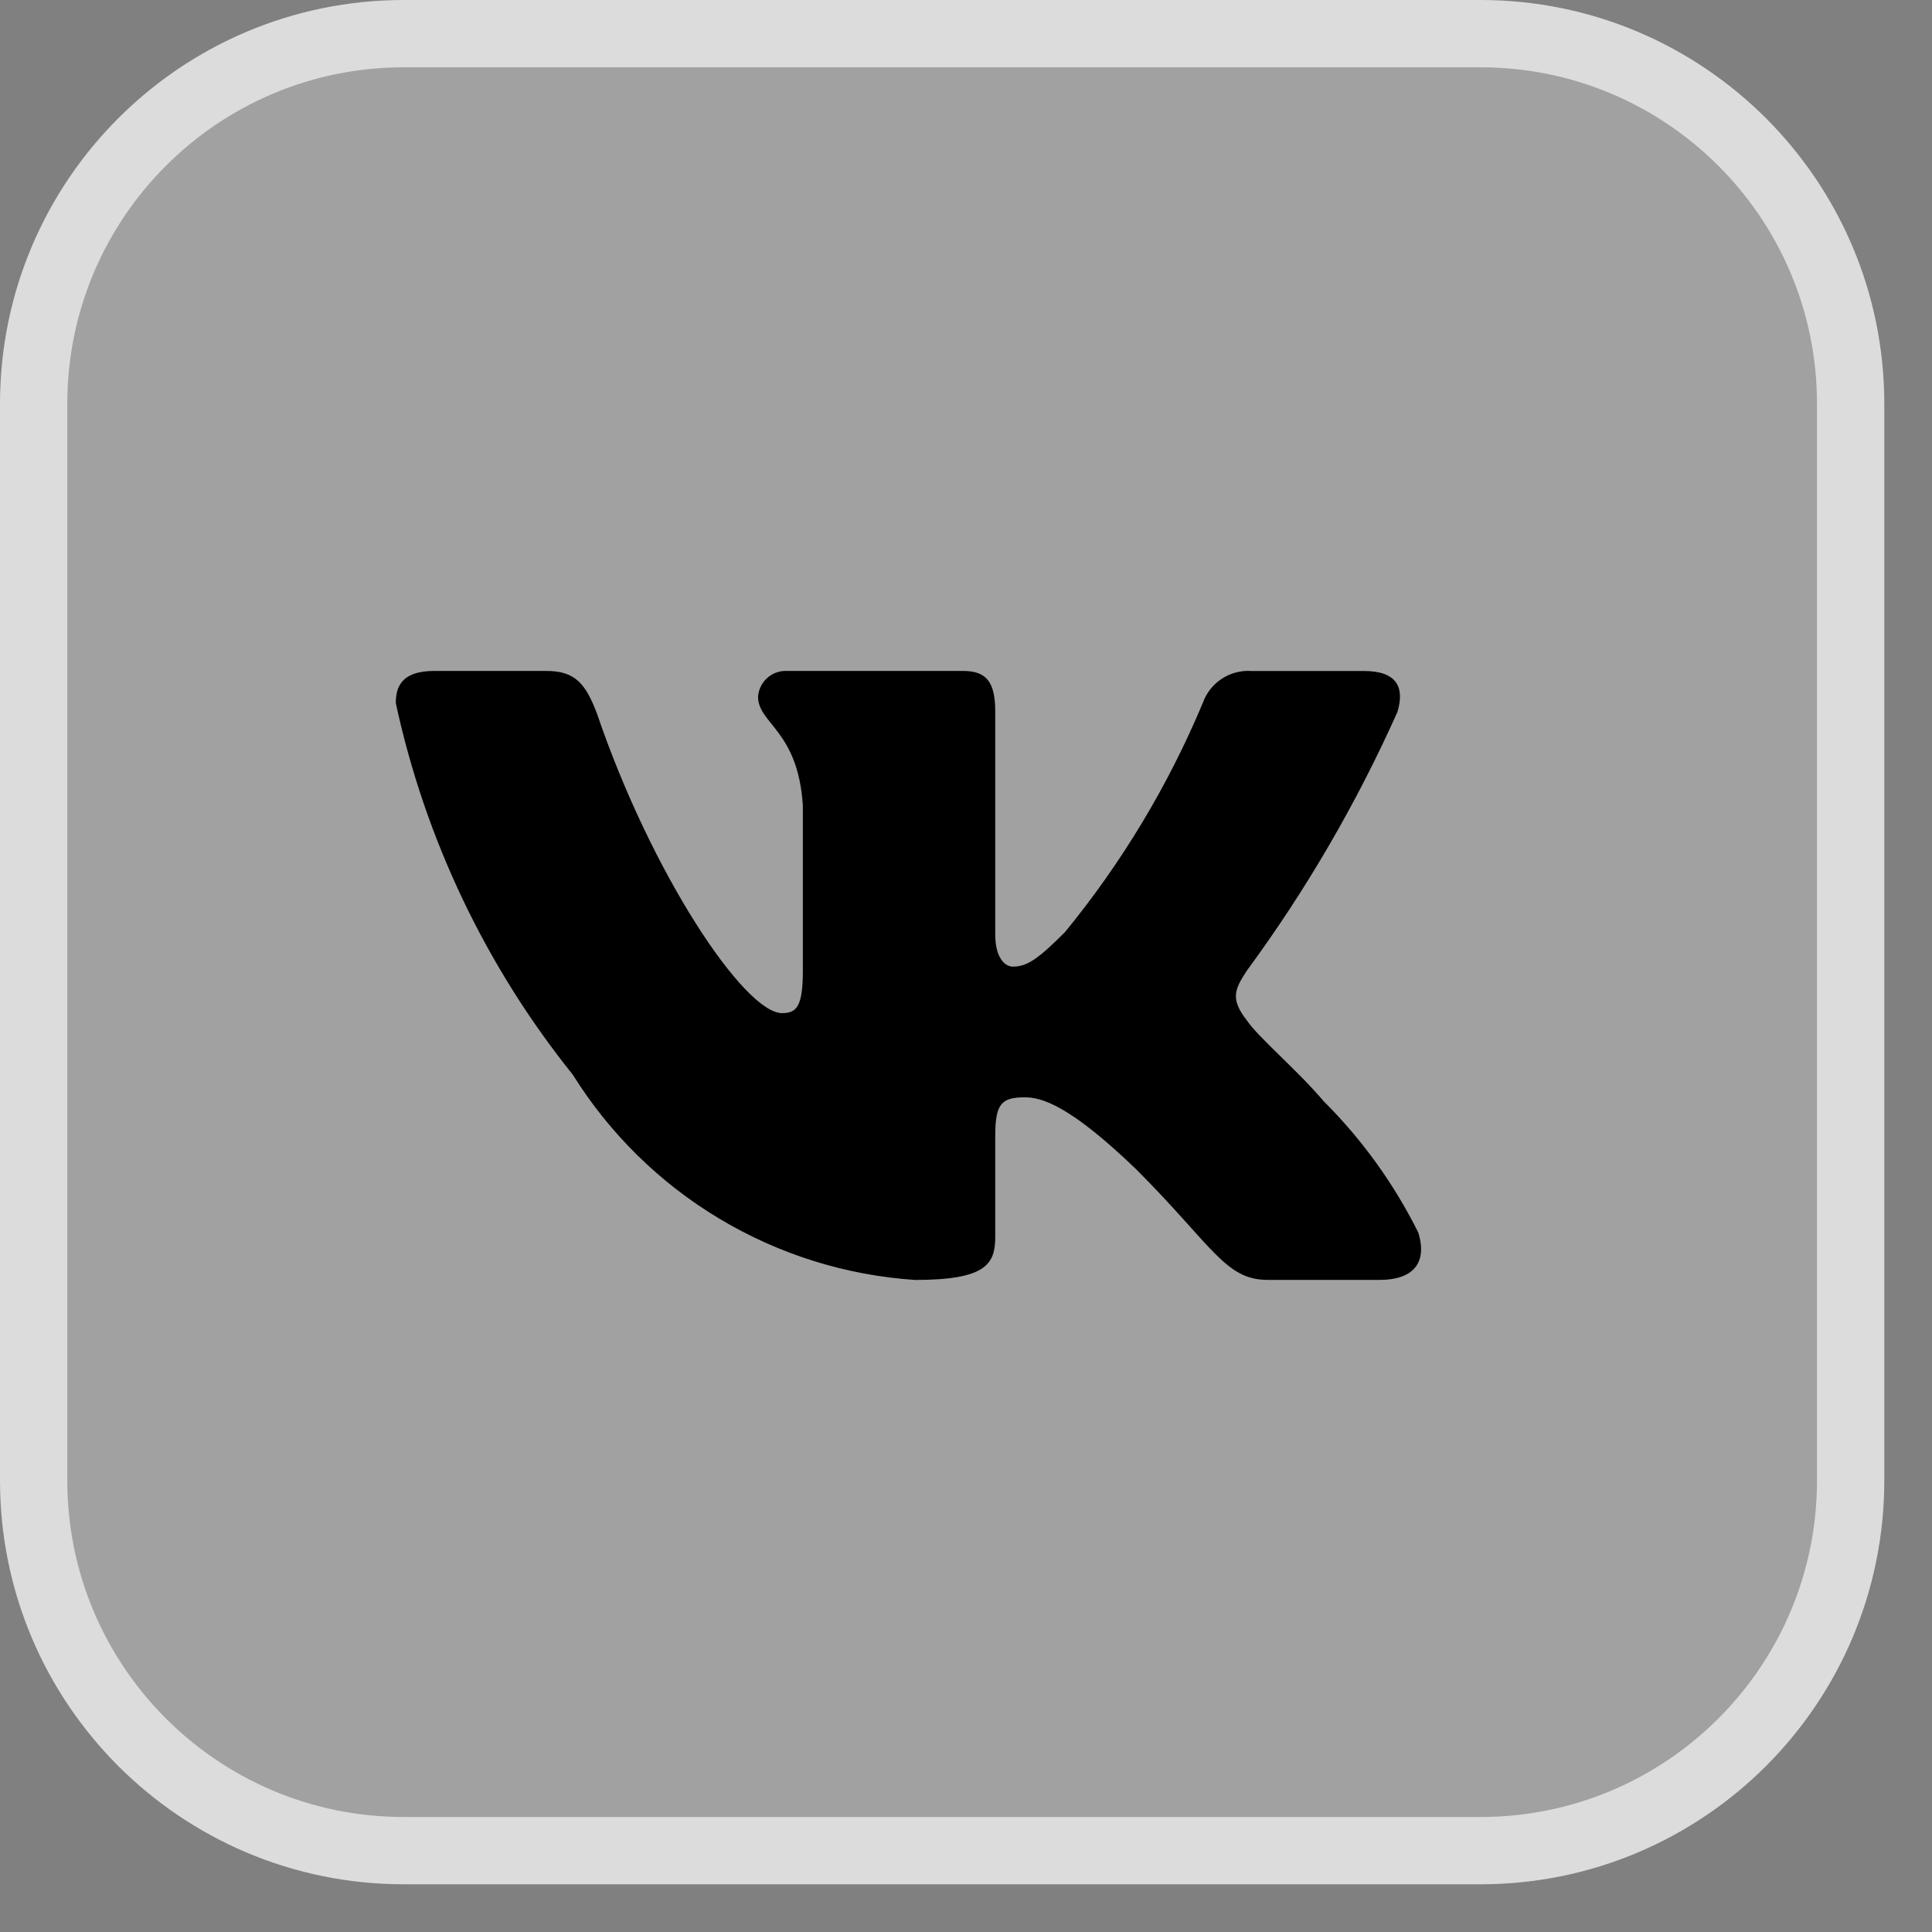
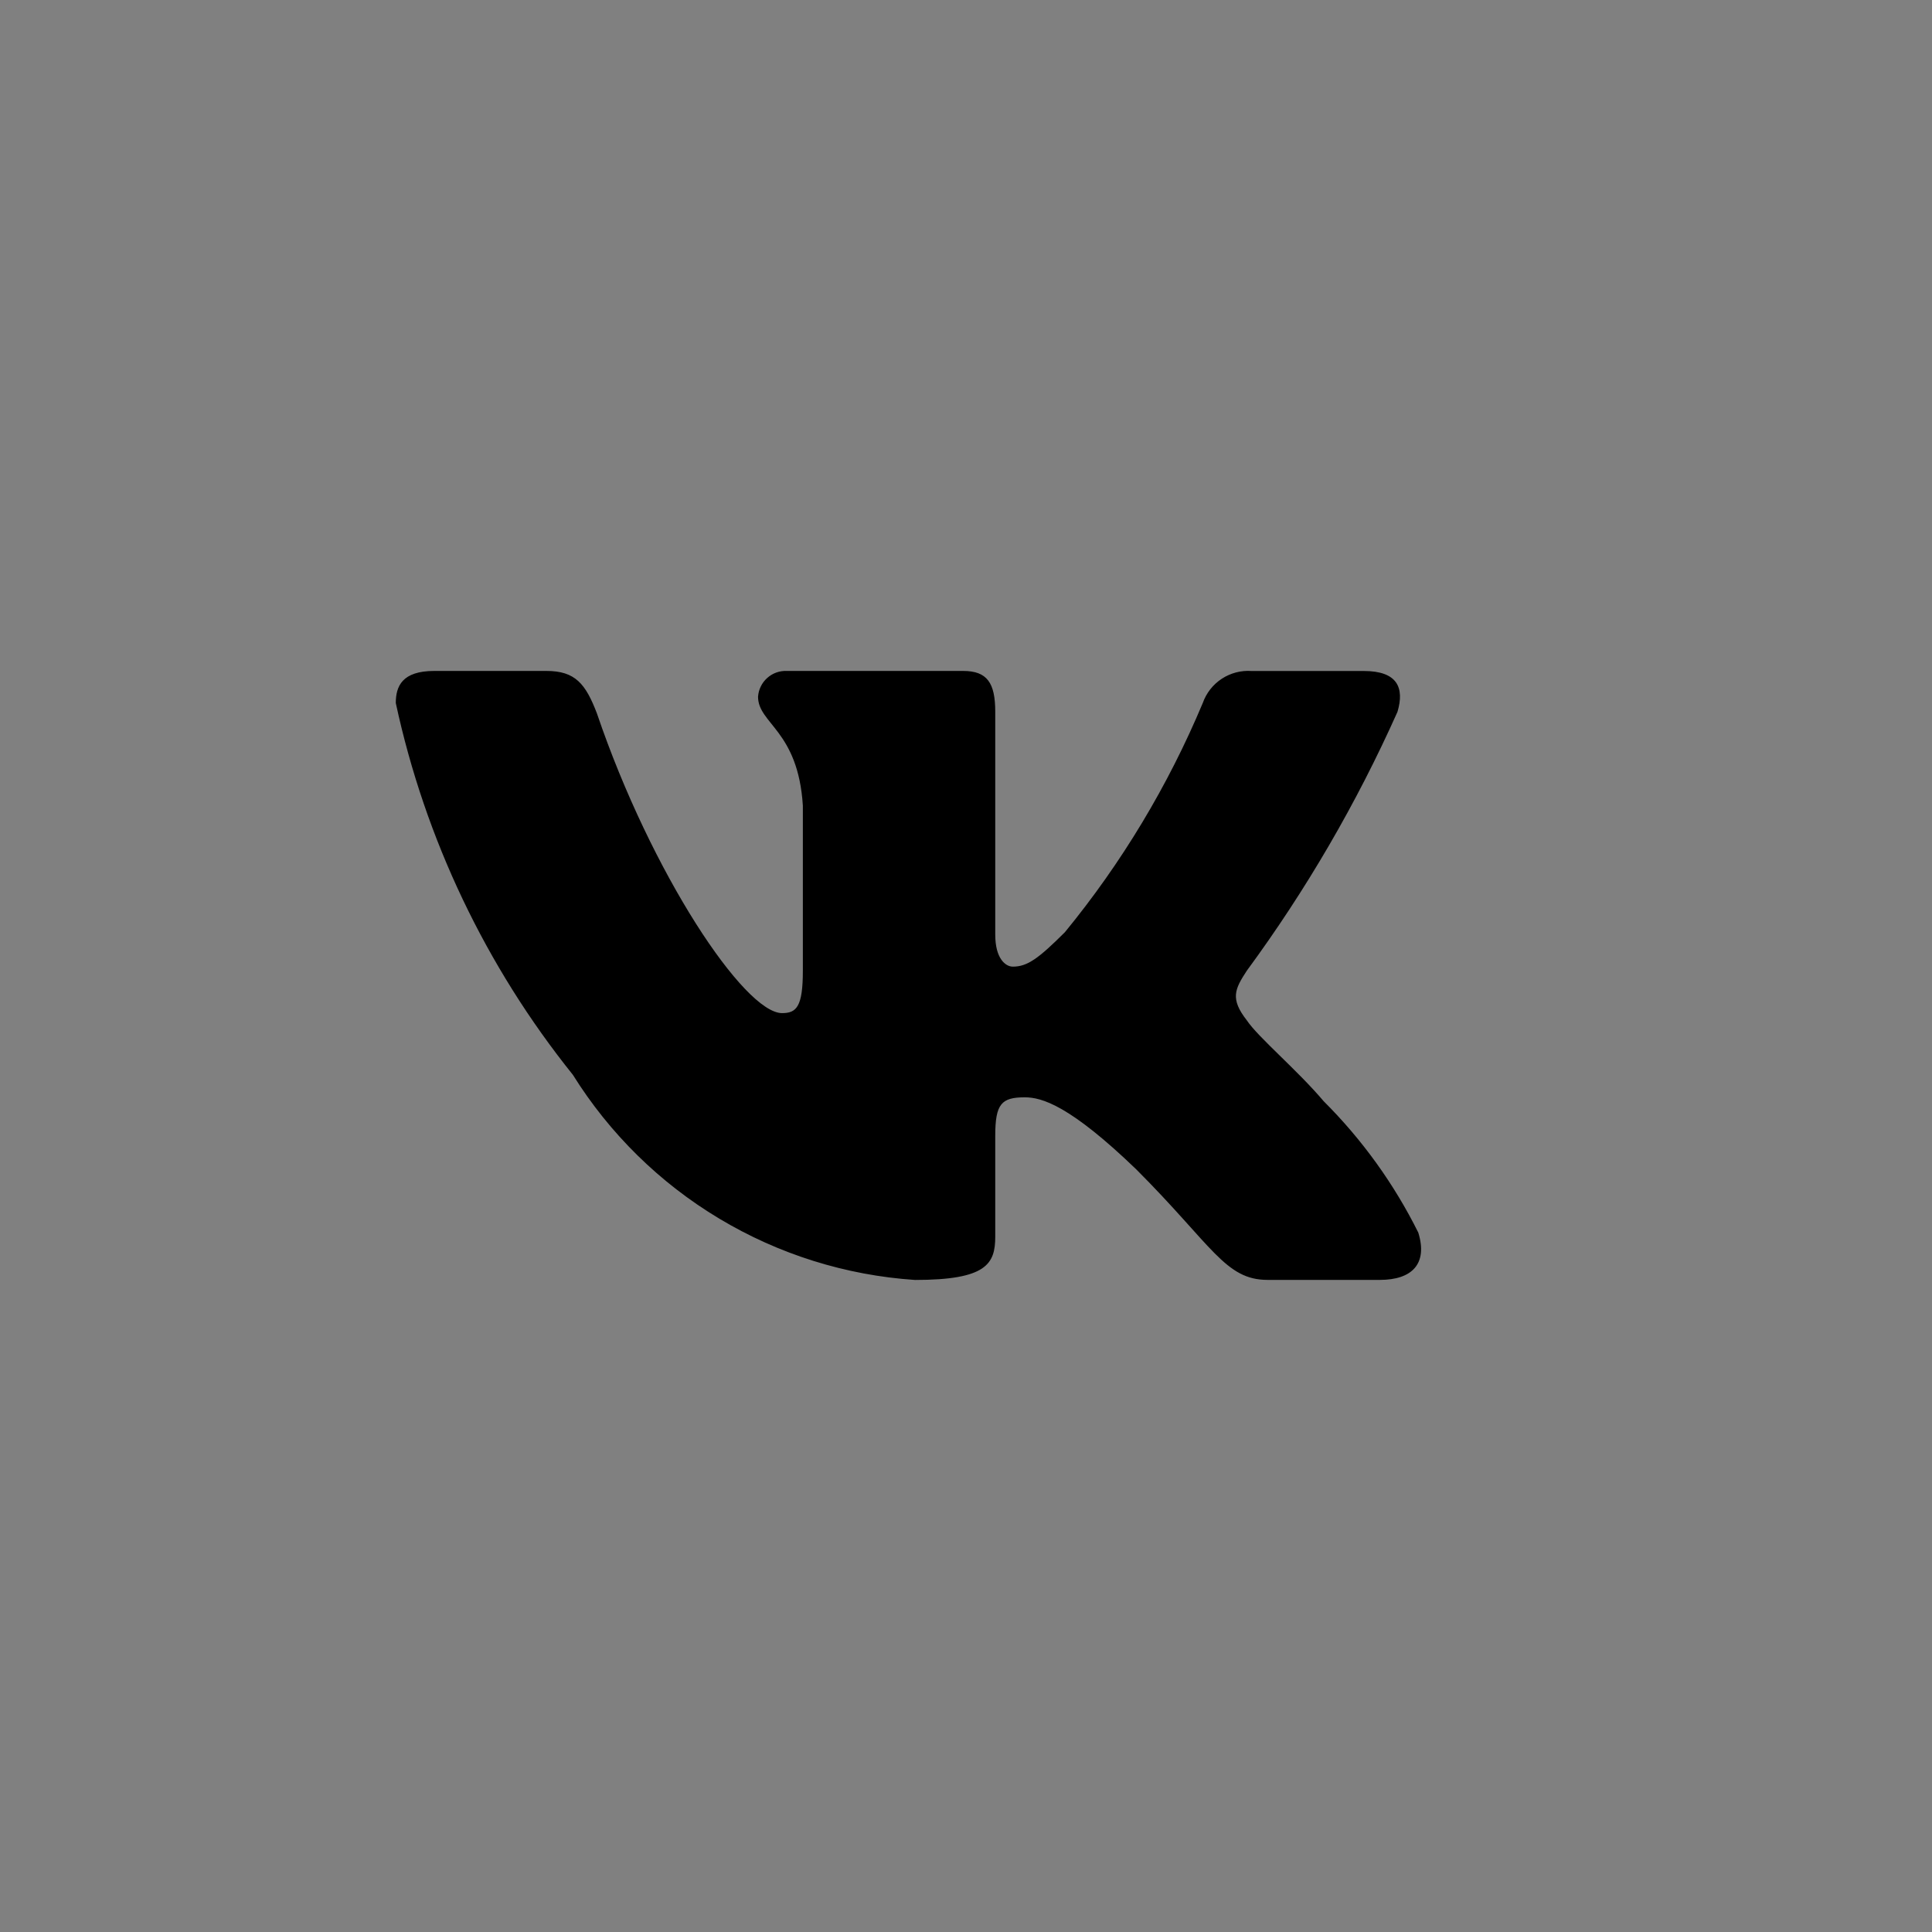
<svg xmlns="http://www.w3.org/2000/svg" width="36" height="36" viewBox="0 0 36 36" fill="none">
  <rect x="0" y="0" width="36" height="36" fill="#808080" stroke="none" />
  <g clip-path="url(#clip0_2012_3279)">
-     <path data-figma-bg-blur-radius="23.1984" d="M27.587 0.627H7.524C3.715 0.627 0.627 3.715 0.627 7.524V27.587C0.627 31.396 3.715 34.484 7.524 34.484H27.587C31.396 34.484 34.484 31.396 34.484 27.587V7.524C34.484 3.715 31.396 0.627 27.587 0.627Z" fill="white" fill-opacity="0.26" stroke="#DCDCDC" stroke-width="1.254" />
    <path d="M25.712 23.849H23.62C22.829 23.849 22.591 23.209 21.173 21.79C19.933 20.595 19.41 20.447 19.096 20.447C18.663 20.447 18.545 20.566 18.545 21.163V23.044C18.545 23.552 18.38 23.85 17.05 23.85C15.761 23.764 14.511 23.372 13.402 22.707C12.294 22.043 11.359 21.124 10.675 20.028C9.052 18.006 7.922 15.634 7.375 13.1C7.375 12.786 7.494 12.502 8.092 12.502H10.182C10.719 12.502 10.912 12.741 11.123 13.294C12.138 16.28 13.87 18.878 14.573 18.878C14.842 18.878 14.96 18.759 14.96 18.087V15.011C14.871 13.607 14.125 13.489 14.125 12.981C14.135 12.847 14.196 12.722 14.296 12.633C14.396 12.543 14.527 12.496 14.662 12.502H17.947C18.396 12.502 18.545 12.726 18.545 13.263V17.415C18.545 17.863 18.737 18.012 18.873 18.012C19.142 18.012 19.349 17.863 19.843 17.37C20.902 16.078 21.767 14.639 22.412 13.099C22.478 12.913 22.602 12.755 22.767 12.647C22.931 12.54 23.126 12.489 23.322 12.503H25.413C26.04 12.503 26.173 12.816 26.04 13.264C25.279 14.967 24.338 16.584 23.233 18.087C23.008 18.431 22.918 18.61 23.233 19.013C23.441 19.326 24.174 19.939 24.666 20.521C25.383 21.236 25.978 22.063 26.428 22.968C26.608 23.551 26.309 23.849 25.712 23.849Z" fill="black" />
  </g>
  <defs>
    <clipPath id="bgblur_1_2012_3279_clip_path" transform="translate(23.198 23.198)">
      <path d="M27.587 0.627H7.524C3.715 0.627 0.627 3.715 0.627 7.524V27.587C0.627 31.396 3.715 34.484 7.524 34.484H27.587C31.396 34.484 34.484 31.396 34.484 27.587V7.524C34.484 3.715 31.396 0.627 27.587 0.627Z" />
    </clipPath>
    <clipPath id="clip0_2012_3279">
      <rect width="36" height="36" fill="white" />
    </clipPath>
  </defs>
</svg>